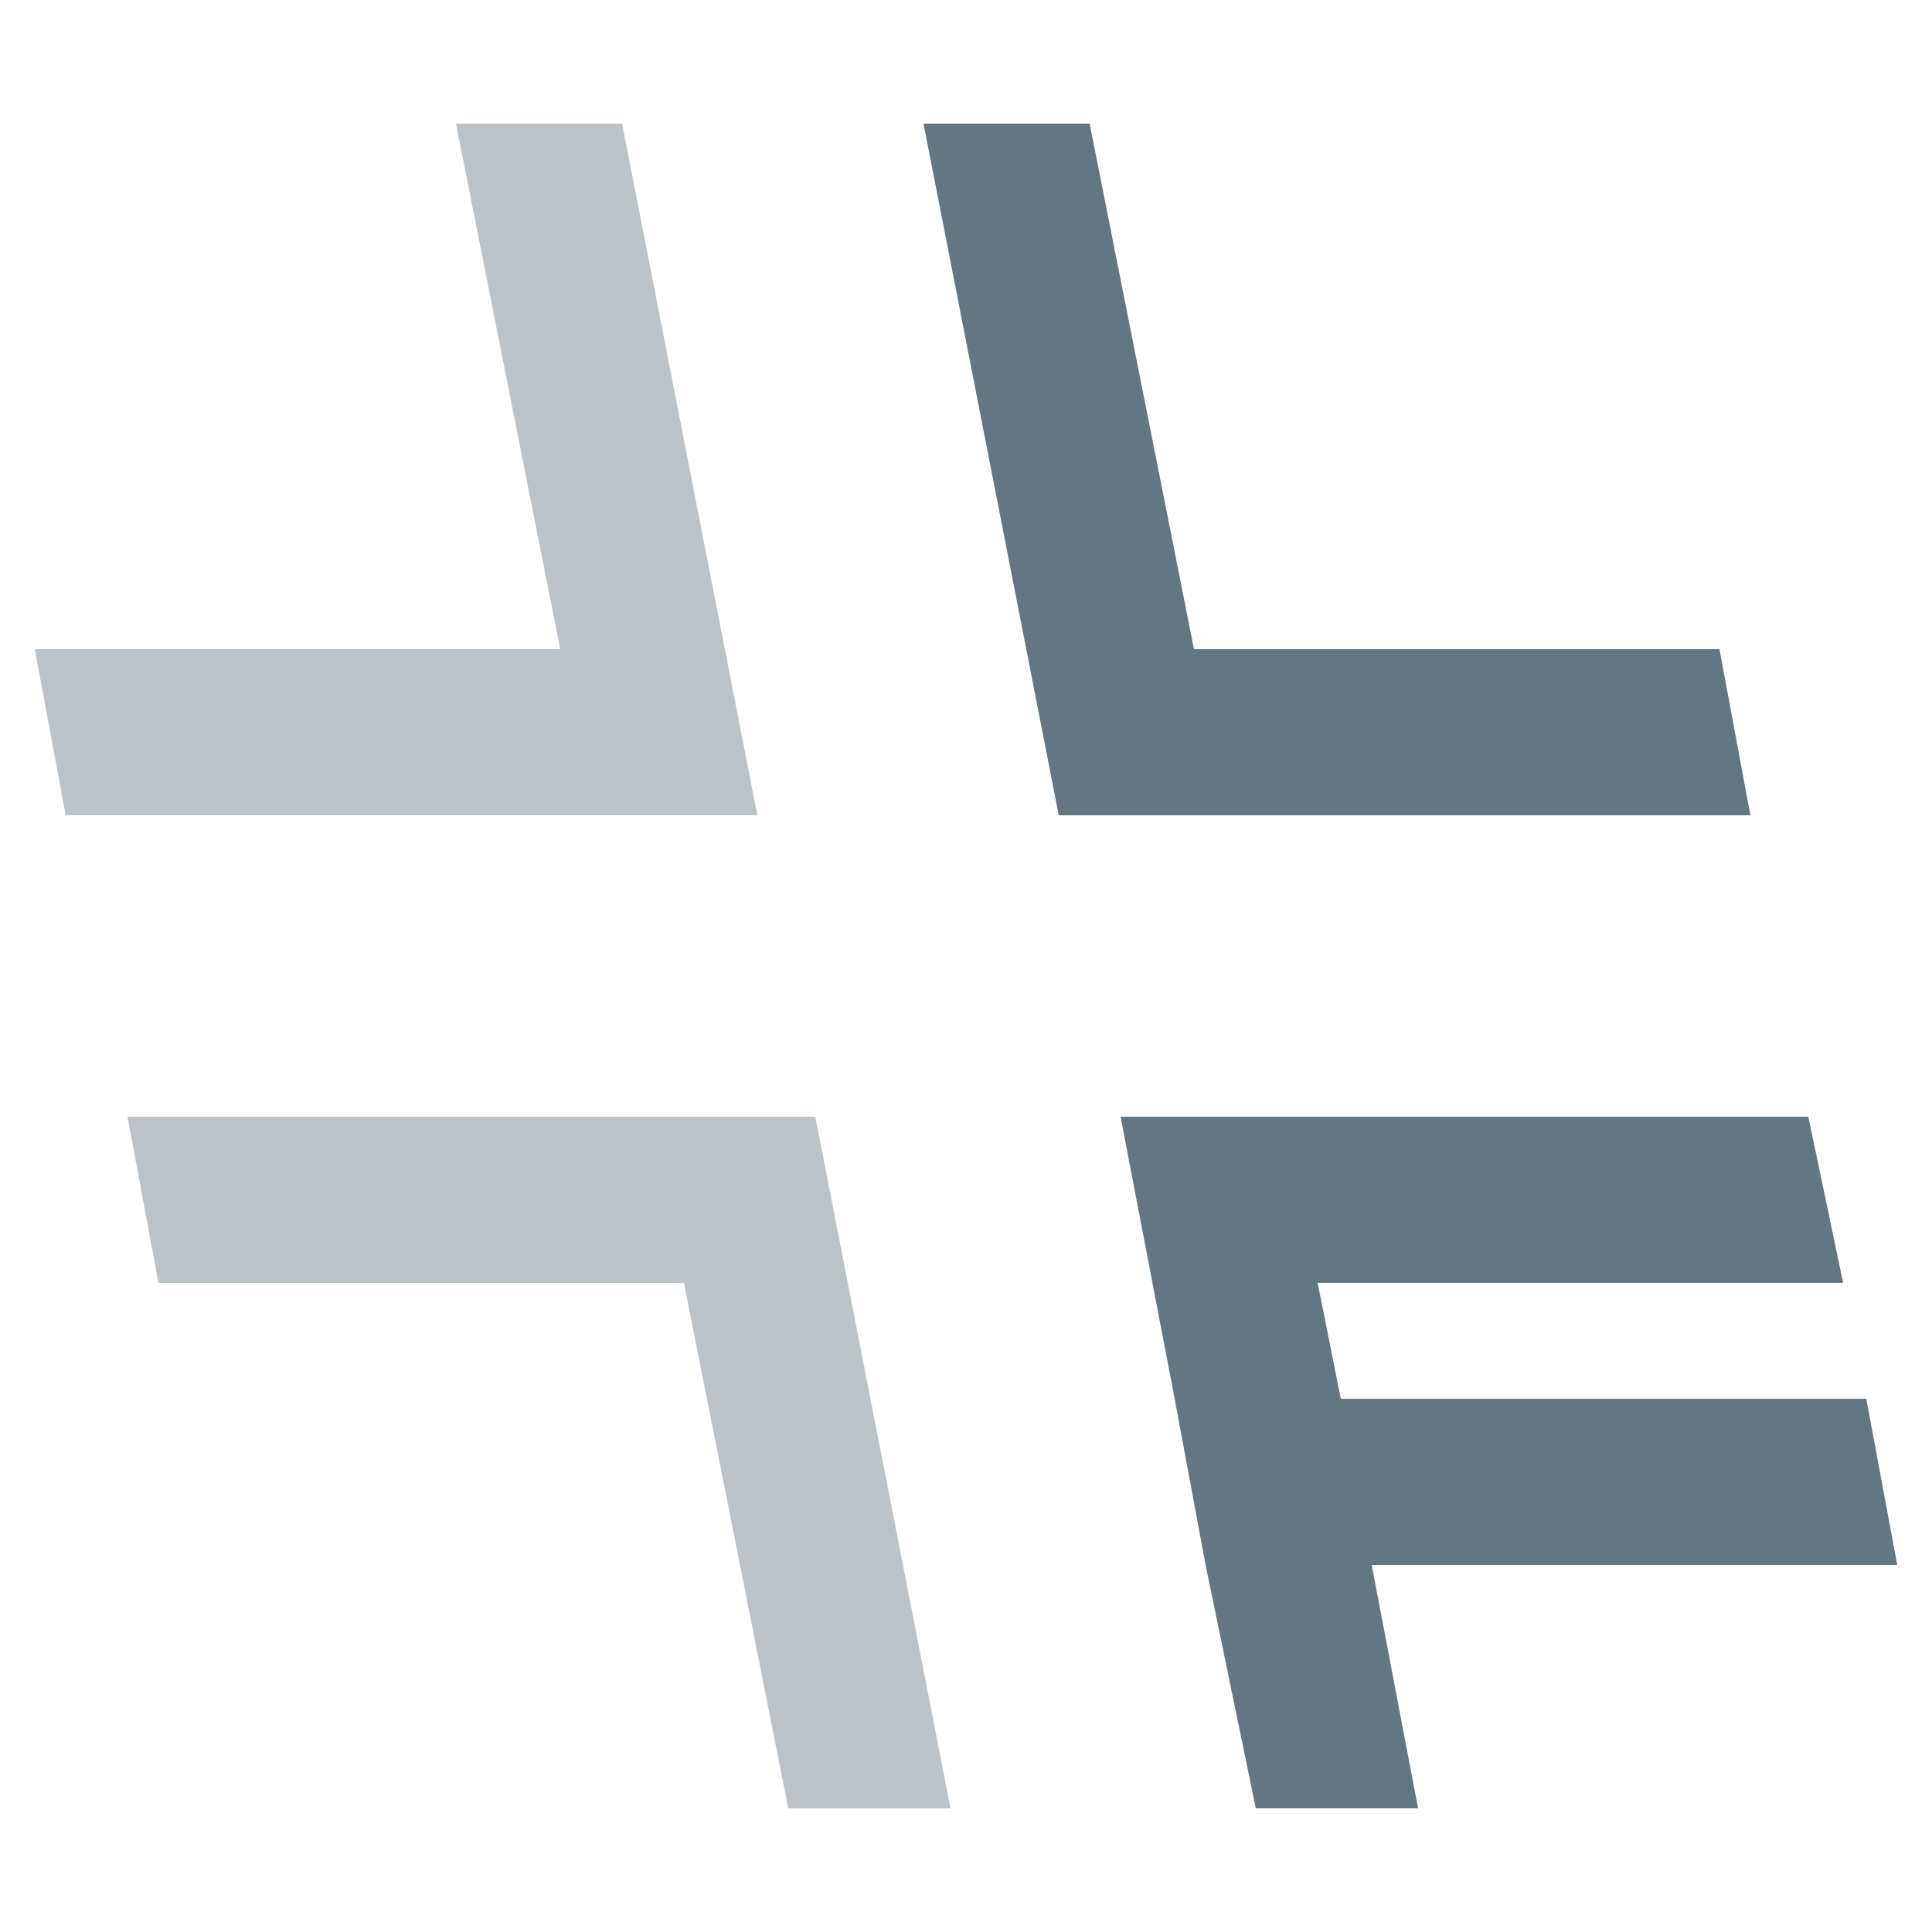
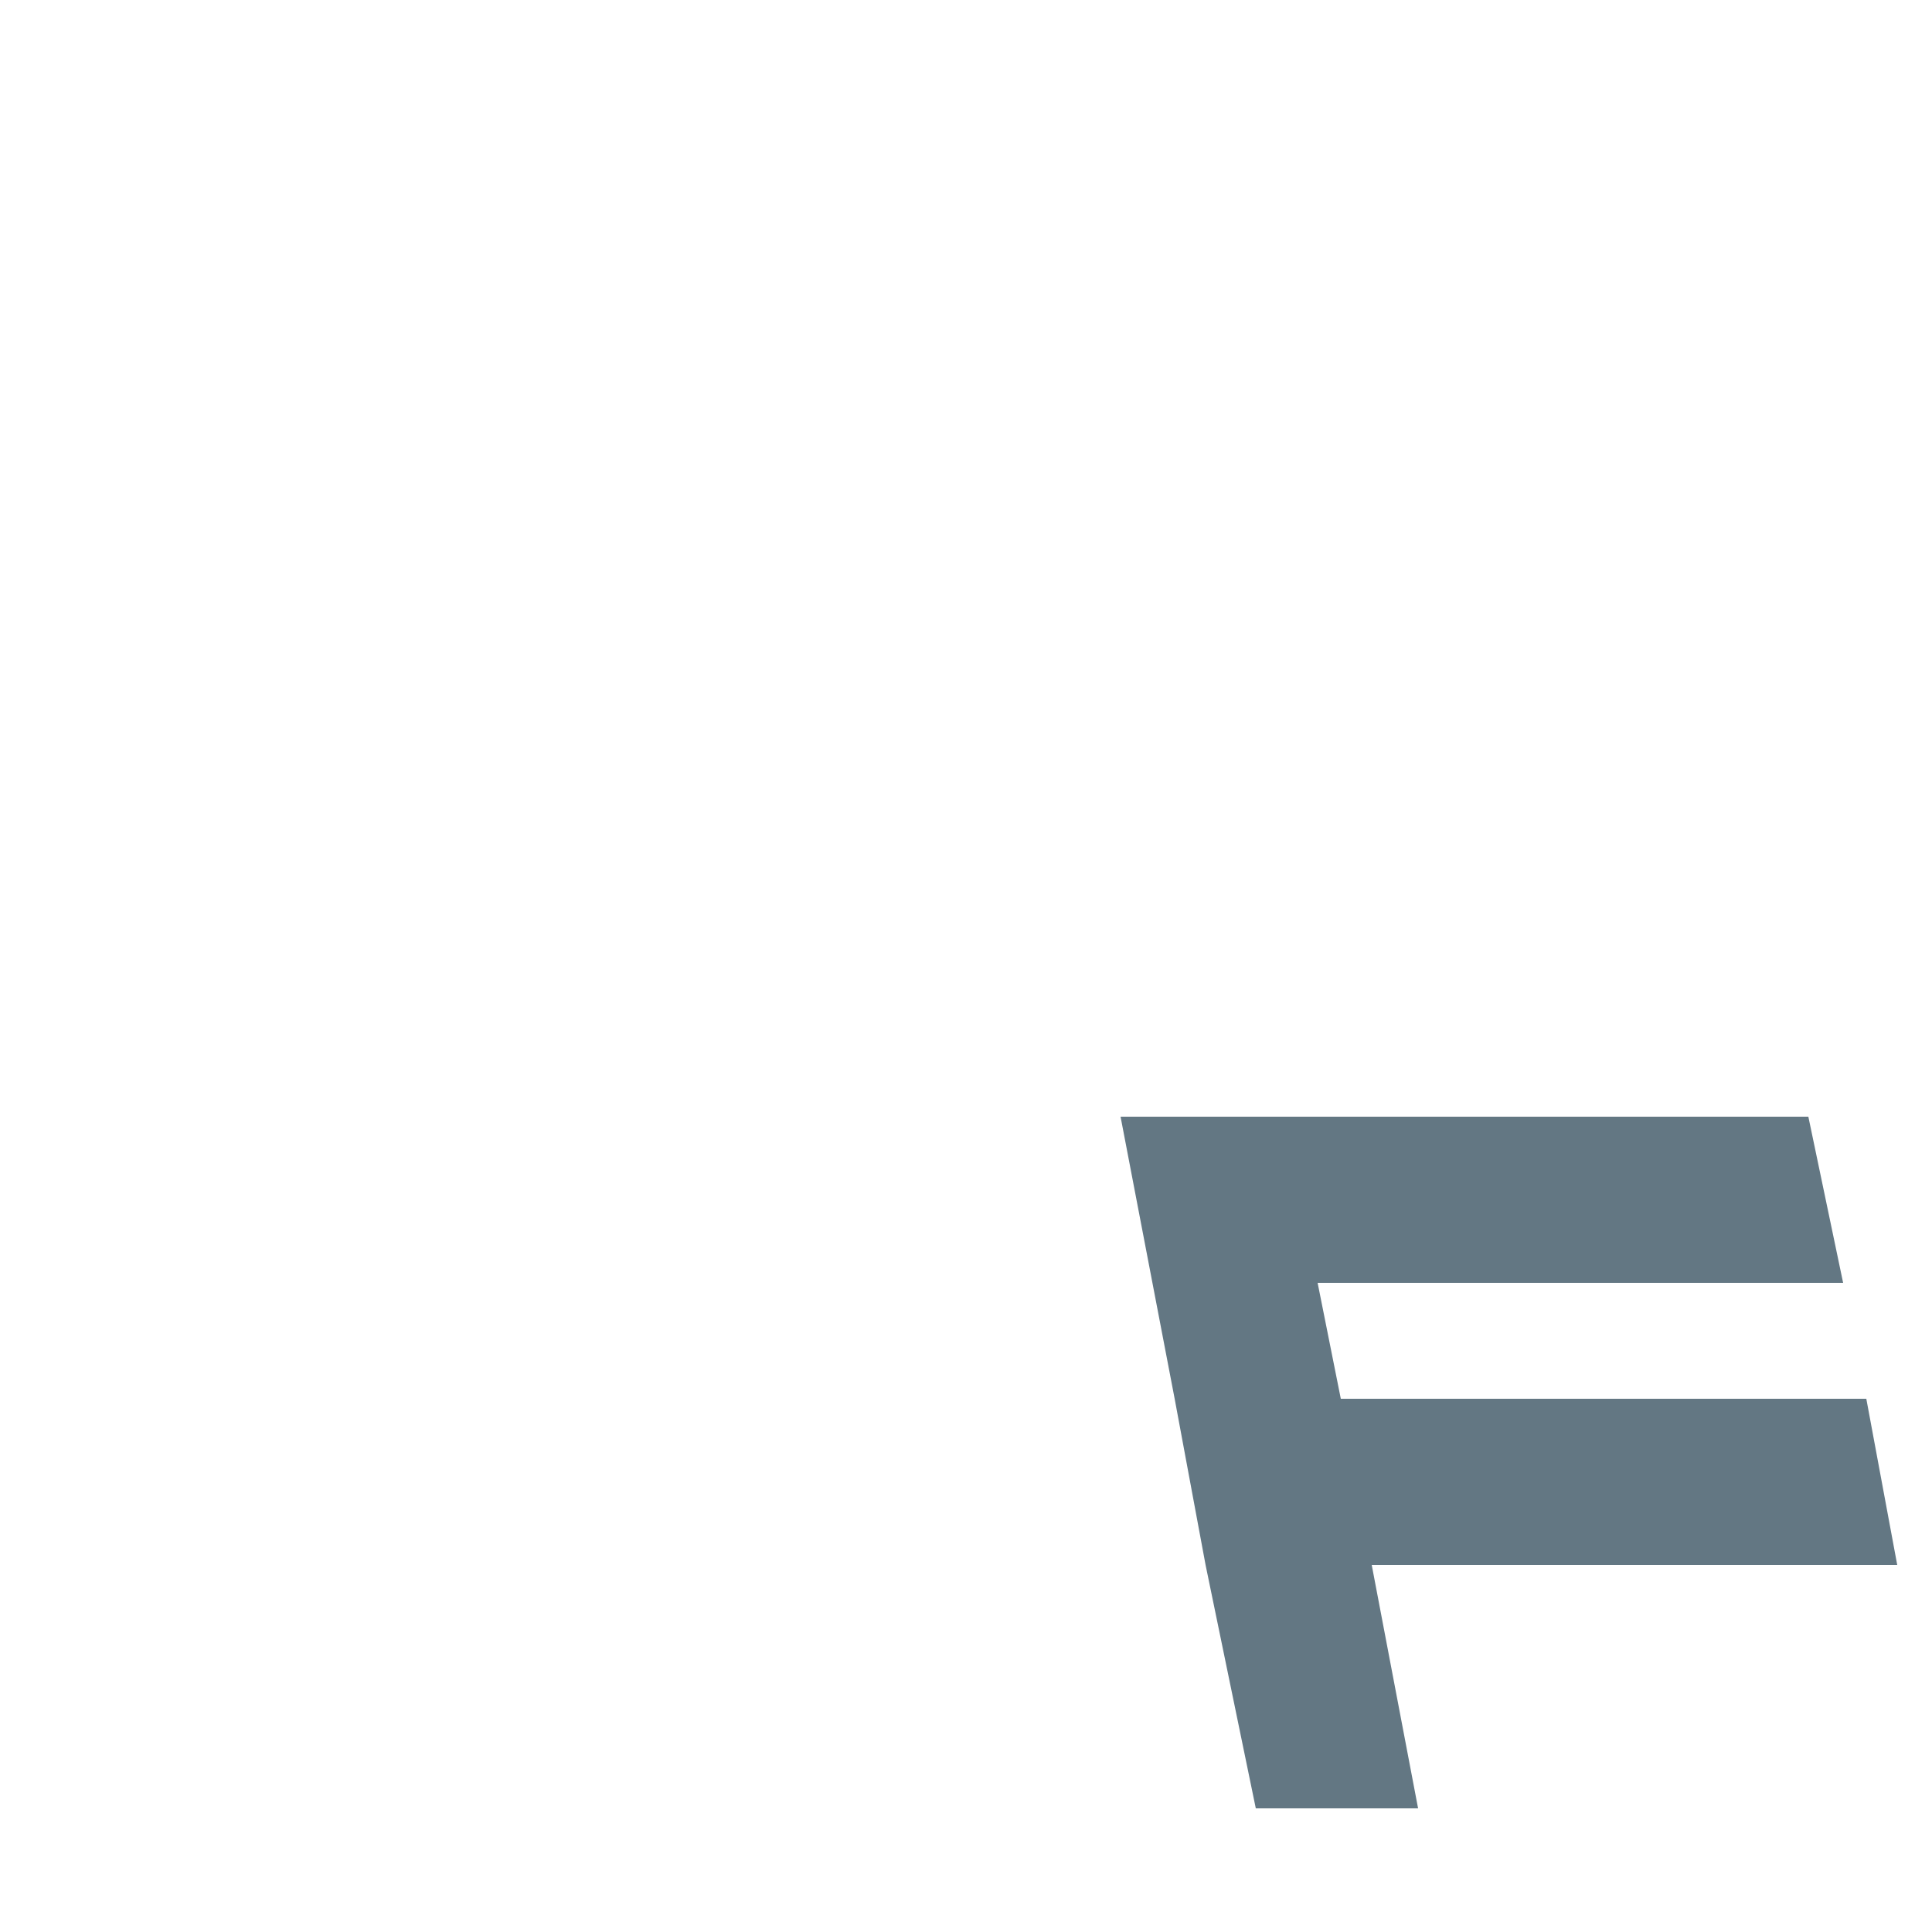
<svg xmlns="http://www.w3.org/2000/svg" version="1.1" id="Layer_1" x="0px" y="0px" viewBox="0 0 50 50" style="enable-background:new 0 0 50 50;" xml:space="preserve">
  <style type="text/css">
	.st0{fill:#BBC3C9;}
	.st1{fill:#637783;}
</style>
  <g>
-     <polygon class="st0" points="4.1,33.2 17.7,33.2 20.4,46.8 24.6,46.8 21.1,28.9 3.3,28.9  " />
    <polygon class="st1" points="30.4,36.2 31.2,40.5 32.5,46.8 36.7,46.8 35.5,40.5 49.1,40.5 48.3,36.2 34.7,36.2 34.1,33.2    47.7,33.2 46.8,28.9 29,28.9  " />
-     <polygon class="st0" points="14.5,16.8 0.9,16.8 1.7,21.1 19.6,21.1 16.1,3.2 11.8,3.2  " />
-     <polygon class="st1" points="30.9,16.8 30.9,16.8 28.2,3.2 23.9,3.2 27.4,21.1 45.3,21.1 44.5,16.8  " />
  </g>
</svg>